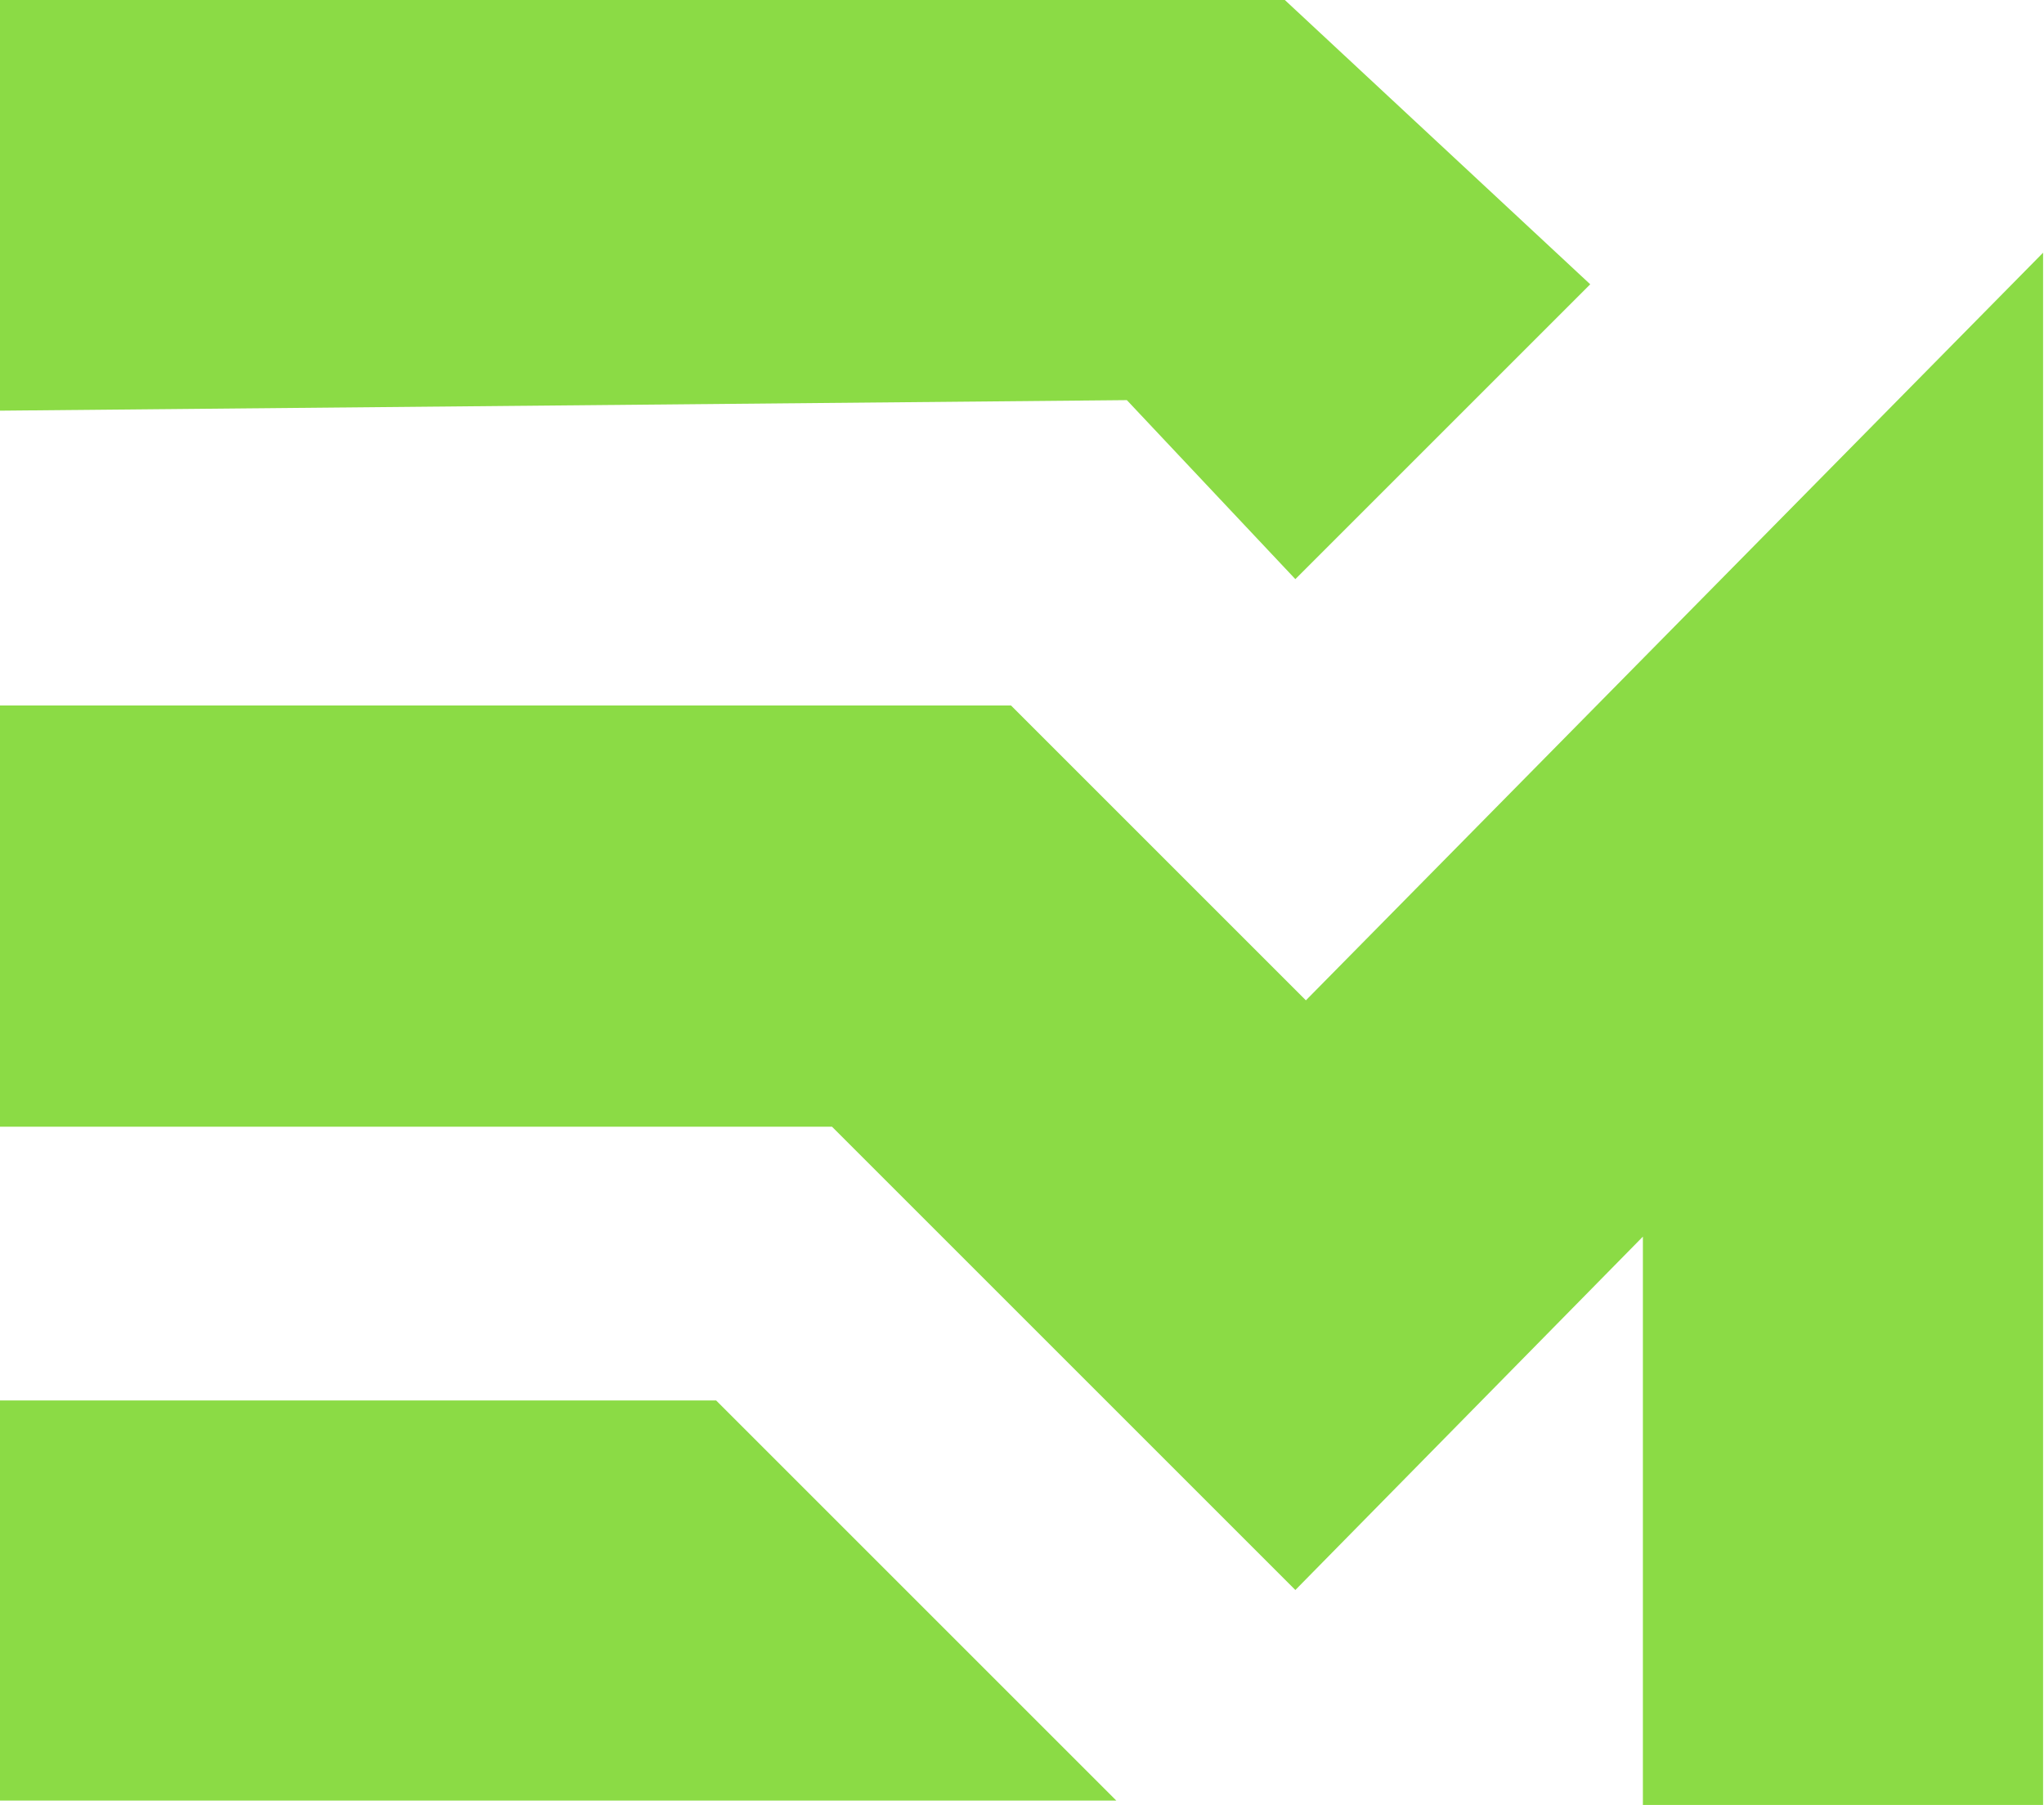
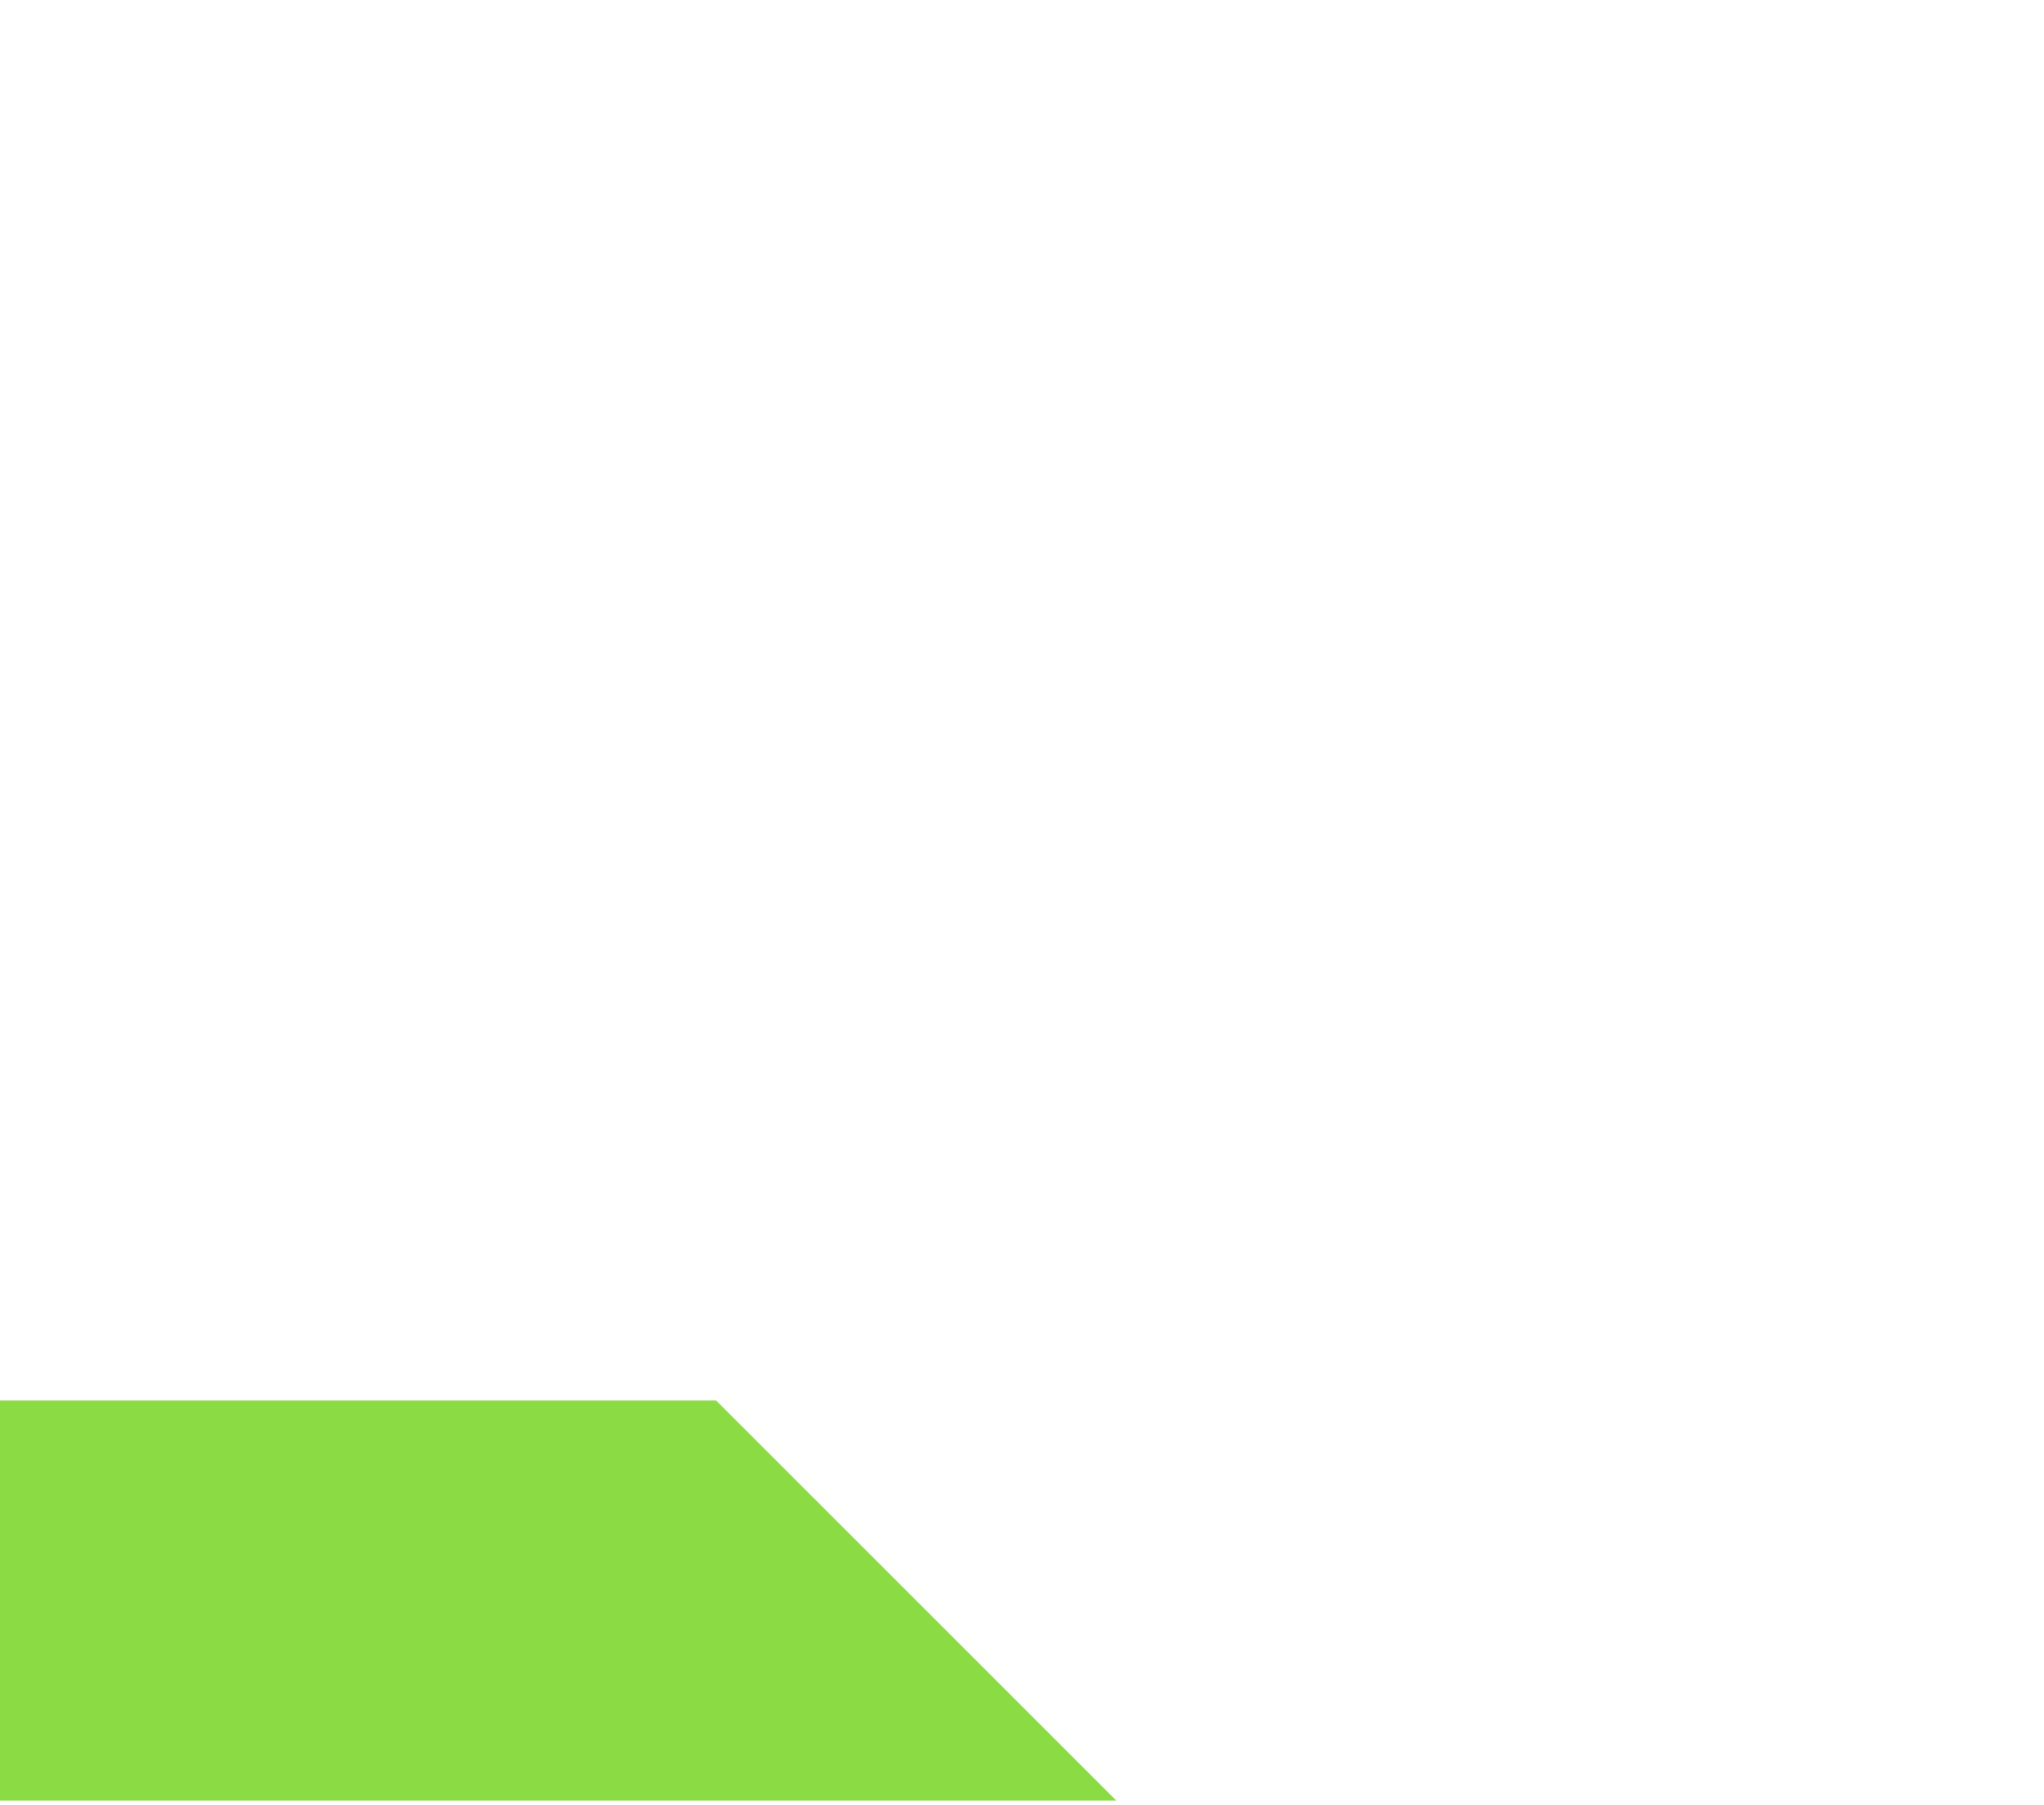
<svg xmlns="http://www.w3.org/2000/svg" width="428" height="378" viewBox="0 0 428 378" fill="none">
-   <path d="M269.034 0H0V86.003L235.956 83.797L271.239 121.286L332.985 59.54L269.034 0Z" fill="#8BDB45" />
-   <path d="M211.699 147.748H0V235.956H174.21L271.239 332.985L344.01 258.978V378H427.808V52.925L273.444 209.494L211.699 147.748Z" fill="#8BDB45" />
  <path d="M149.953 293.291H0V377.089H233.751L149.953 293.291Z" fill="#8BDB45" />
</svg>